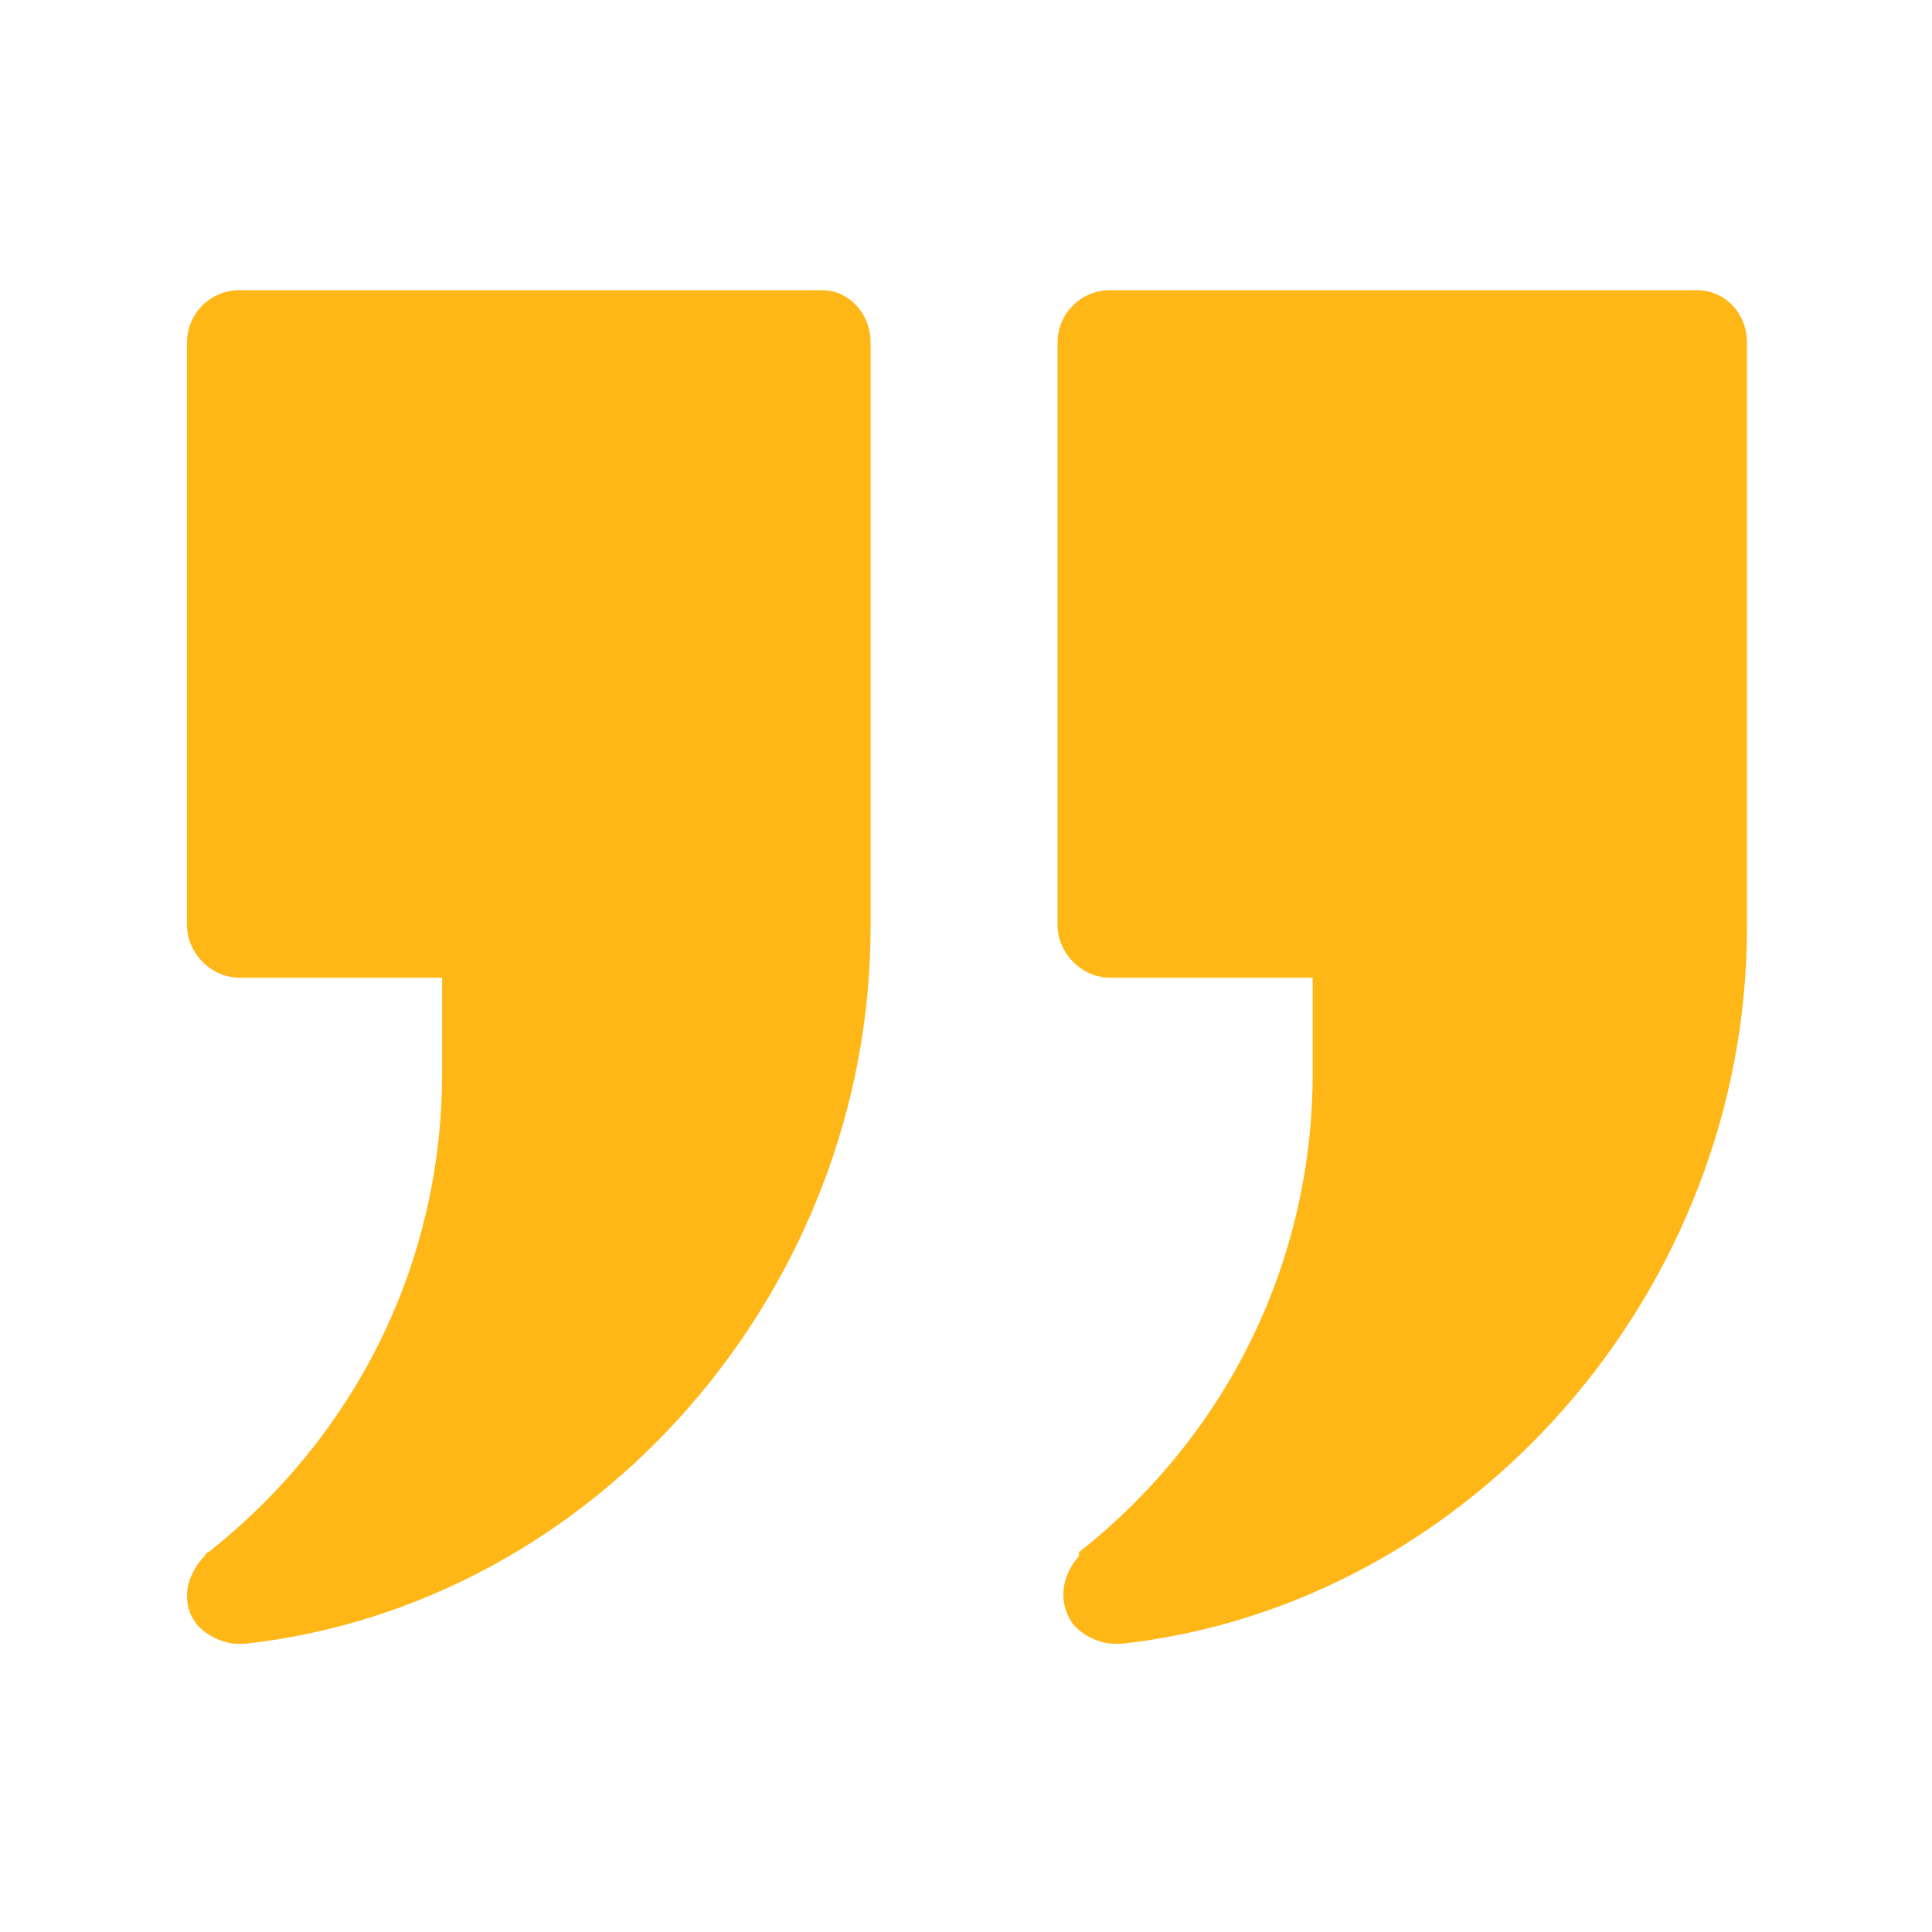
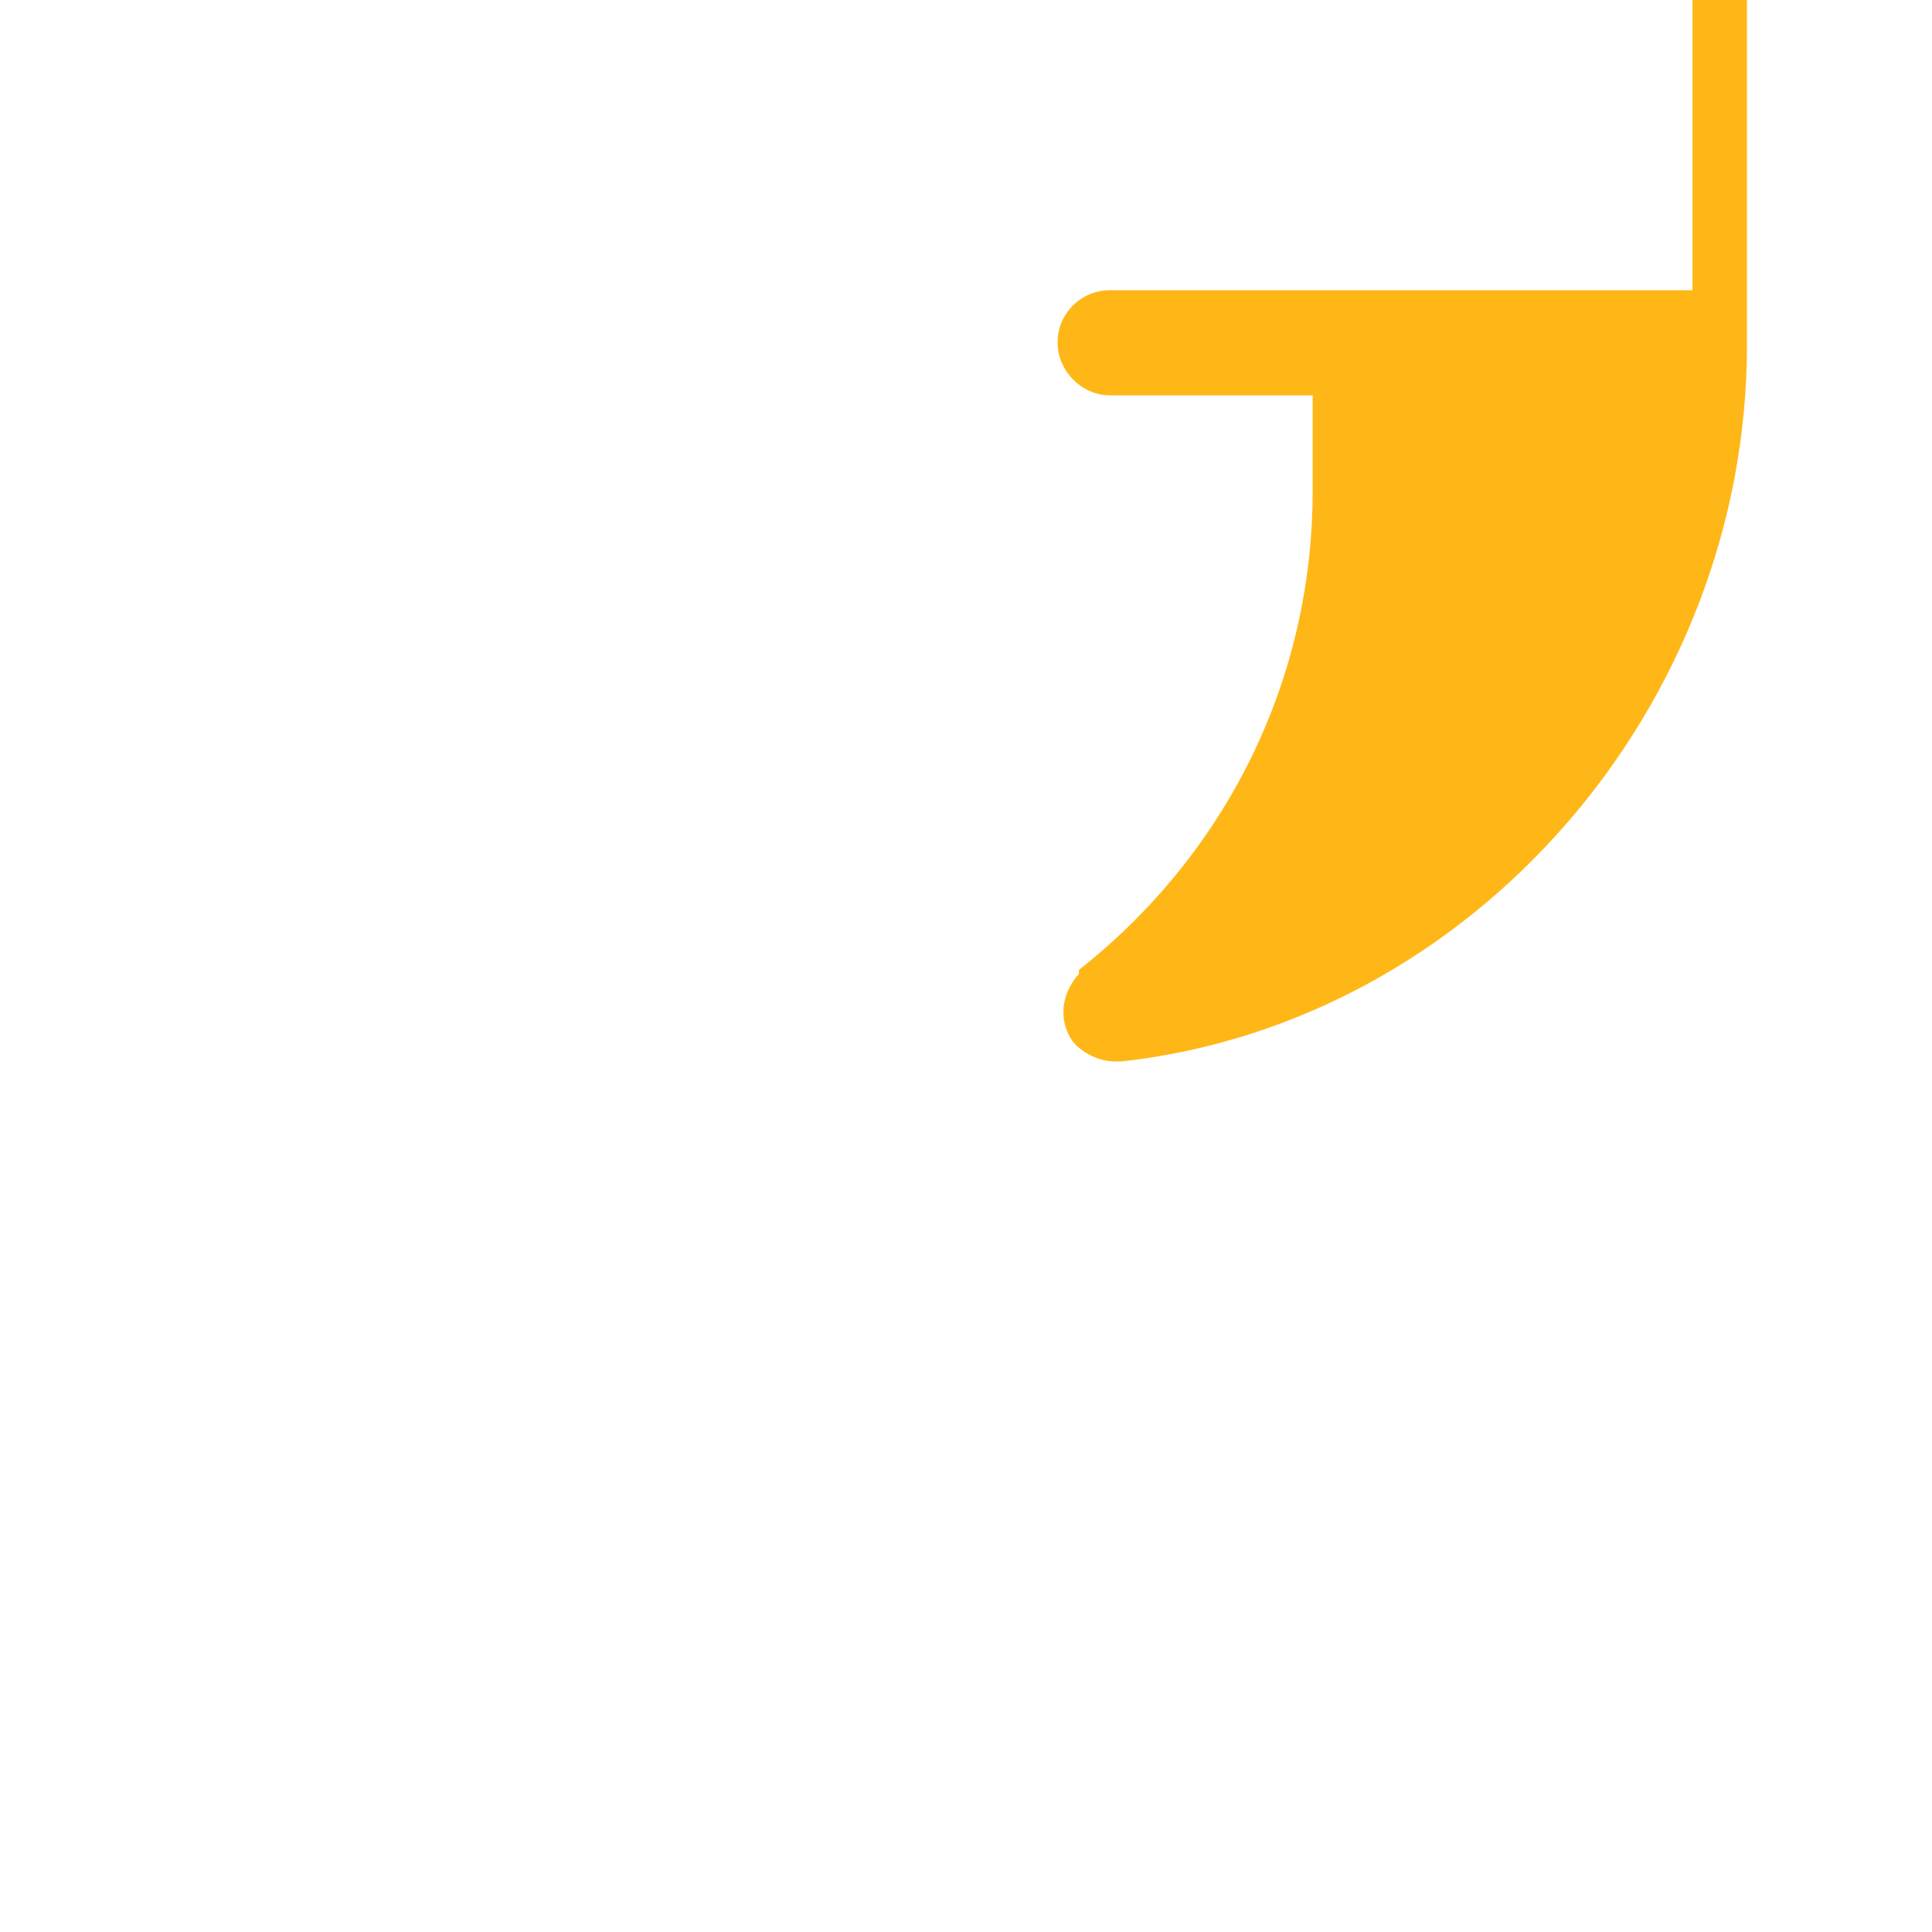
<svg xmlns="http://www.w3.org/2000/svg" id="Camada_1" data-name="Camada 1" viewBox="0 0 99.2 99.2">
  <defs>
    <style>      .cls-1 {        fill: #ffb718;        stroke-width: 0px;      }    </style>
  </defs>
-   <path class="cls-1" d="M42.2,14.9H12.3c-1.5,0-2.7,1.2-2.7,2.7v29.9c0,1.4,1.2,2.7,2.7,2.7h10.4v4.9c0,9.7-4.4,18.6-12,24.6,0,0-.1,0-.2.2-.5.5-.9,1.3-.9,2s.2,1.1.5,1.5c.5.6,1.4,1,2.1,1h.4c18-2,32.1-18.2,32.1-36.8v-30c0-1.5-1.1-2.7-2.5-2.7Z" />
-   <path class="cls-1" d="M86.9,14.9h-29.9c-1.5,0-2.7,1.2-2.7,2.7v29.9c0,1.4,1.2,2.7,2.7,2.7h10.4v4.9c0,9.7-4.4,18.6-12,24.6v.2h0c-.9,1-1.1,2.4-.3,3.5.5.6,1.4,1,2.1,1h.4c18-2,32.1-18.2,32.1-36.8v-30c0-1.5-1.1-2.7-2.6-2.7,0,0-.2,0-.2,0Z" />
+   <path class="cls-1" d="M86.9,14.9h-29.9c-1.5,0-2.7,1.2-2.7,2.7c0,1.4,1.2,2.7,2.7,2.7h10.4v4.9c0,9.7-4.4,18.6-12,24.6v.2h0c-.9,1-1.1,2.4-.3,3.5.5.6,1.4,1,2.1,1h.4c18-2,32.1-18.2,32.1-36.8v-30c0-1.5-1.1-2.7-2.6-2.7,0,0-.2,0-.2,0Z" />
</svg>